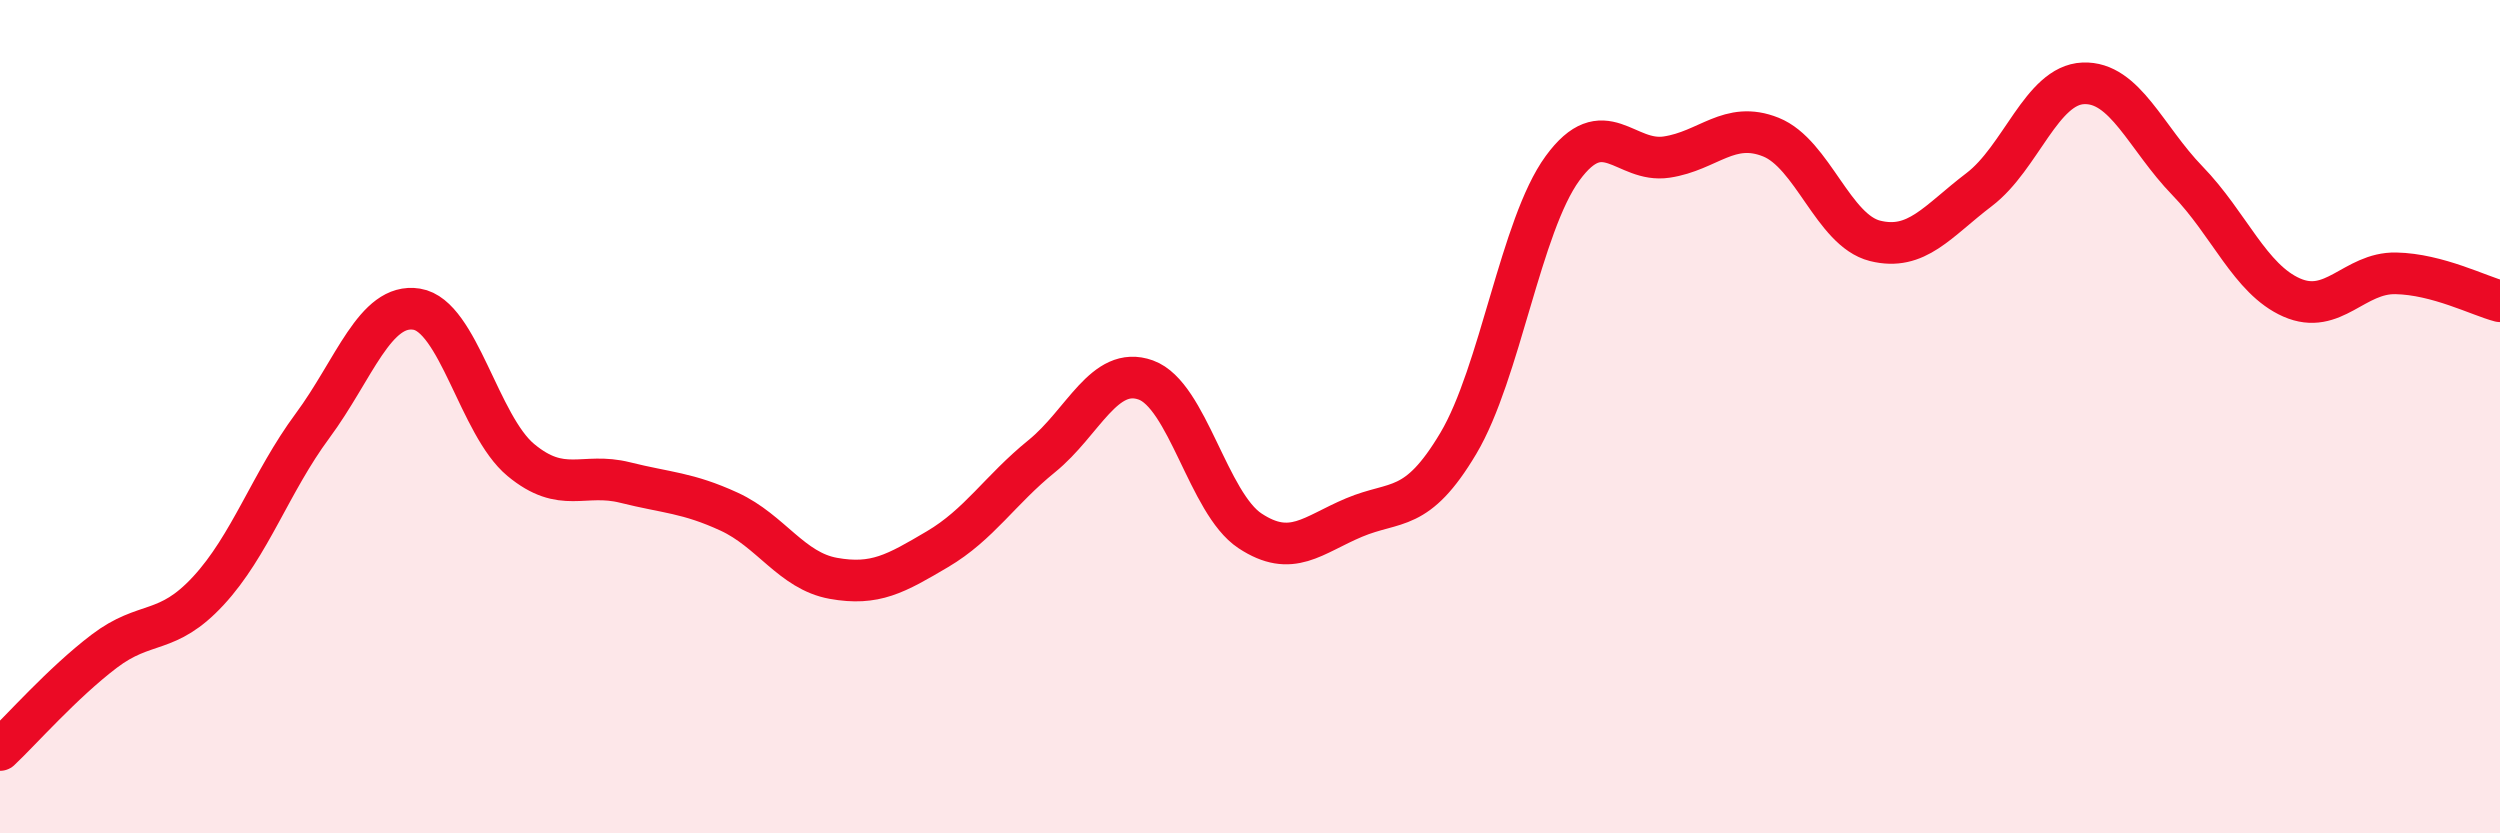
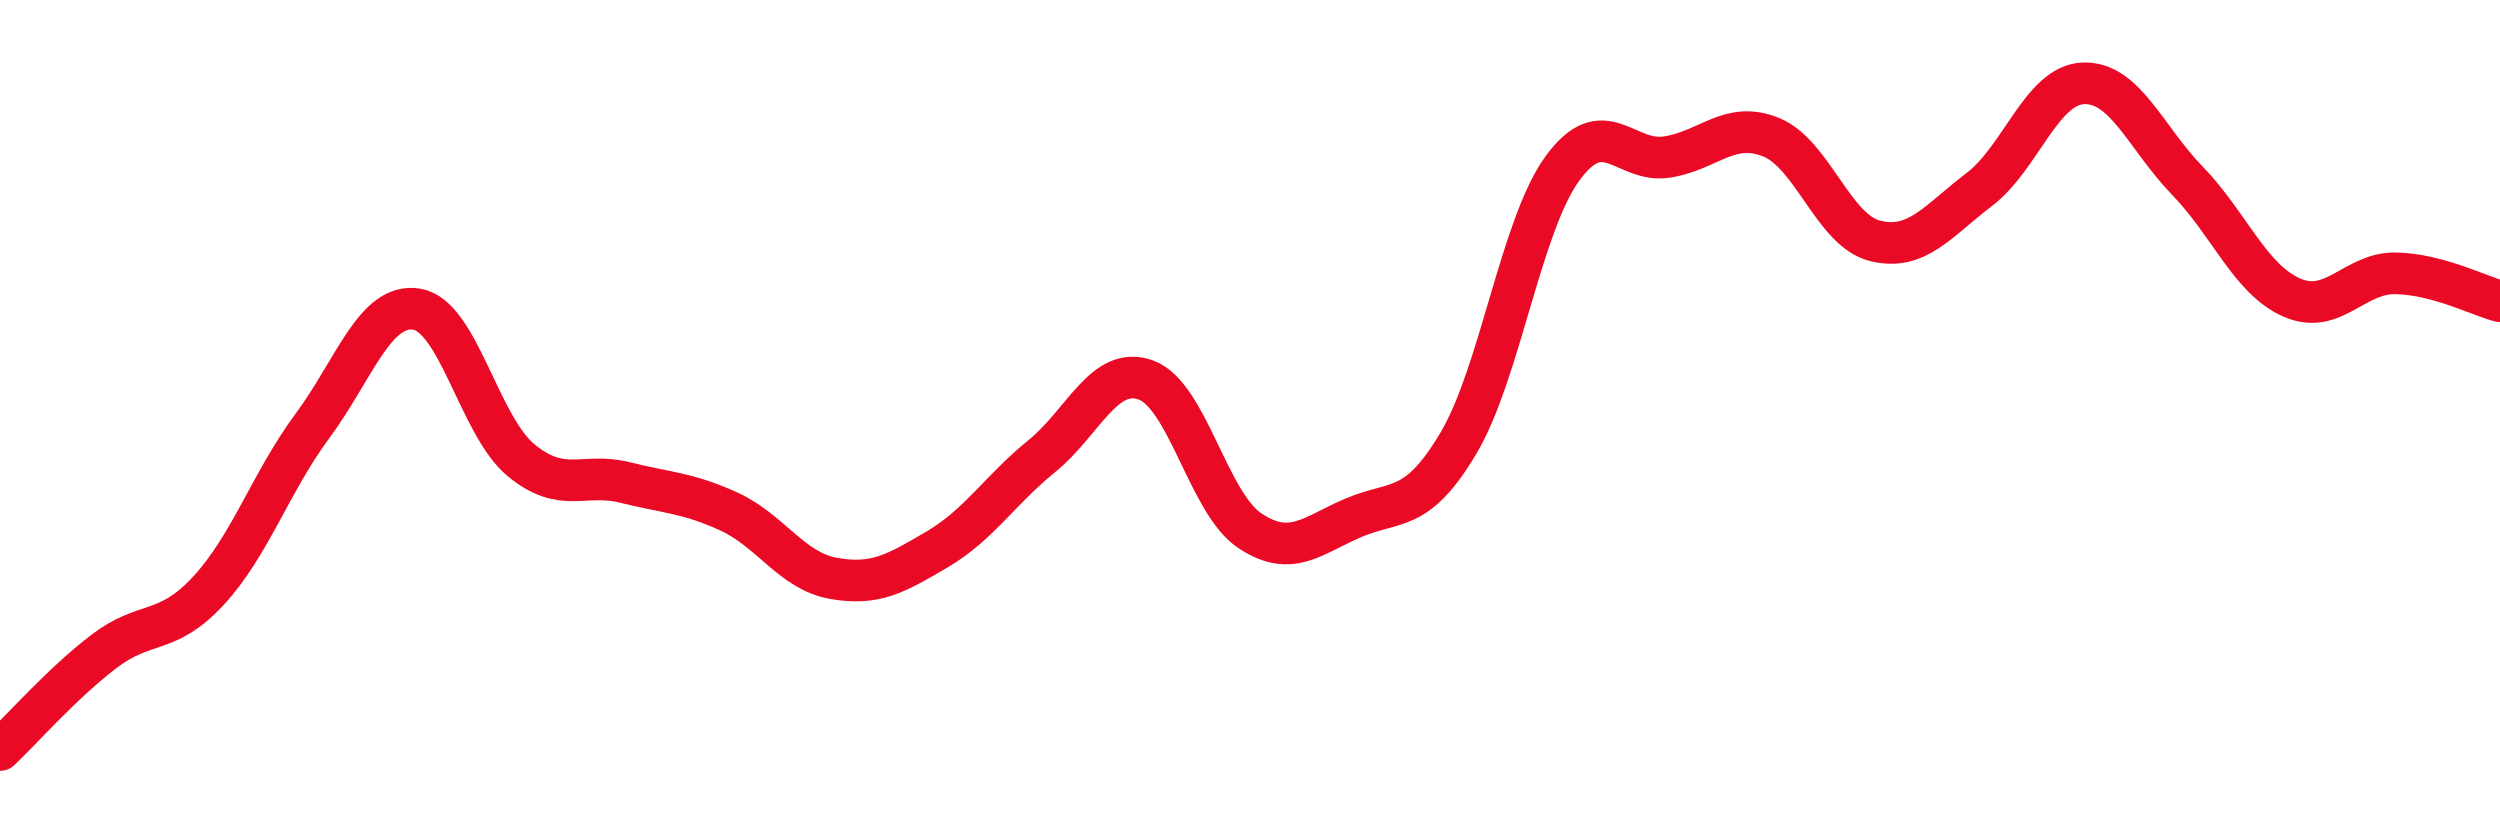
<svg xmlns="http://www.w3.org/2000/svg" width="60" height="20" viewBox="0 0 60 20">
-   <path d="M 0,18 C 0.5,17.53 1.5,16.39 2.5,15.63 C 3.5,14.87 4,15.26 5,14.18 C 6,13.1 6.5,11.57 7.5,10.22 C 8.5,8.87 9,7.26 10,7.42 C 11,7.58 11.5,10.21 12.5,11.04 C 13.5,11.87 14,11.33 15,11.58 C 16,11.83 16.5,11.82 17.5,12.28 C 18.5,12.74 19,13.7 20,13.88 C 21,14.06 21.5,13.77 22.5,13.18 C 23.5,12.59 24,11.76 25,10.95 C 26,10.14 26.5,8.76 27.5,9.12 C 28.5,9.48 29,12.08 30,12.74 C 31,13.4 31.5,12.84 32.5,12.42 C 33.5,12 34,12.32 35,10.64 C 36,8.96 36.5,5.41 37.5,4.04 C 38.5,2.67 39,3.92 40,3.77 C 41,3.62 41.5,2.89 42.5,3.29 C 43.5,3.69 44,5.53 45,5.78 C 46,6.03 46.5,5.31 47.5,4.55 C 48.5,3.79 49,2.04 50,2 C 51,1.96 51.5,3.31 52.5,4.34 C 53.5,5.37 54,6.7 55,7.14 C 56,7.58 56.5,6.54 57.5,6.56 C 58.5,6.58 59.5,7.1 60,7.23L60 20L0 20Z" fill="#EB0A25" opacity="0.1" stroke-linecap="round" stroke-linejoin="round" />
  <path d="M 0,18 C 0.5,17.53 1.5,16.39 2.5,15.63 C 3.5,14.87 4,15.26 5,14.18 C 6,13.1 6.5,11.57 7.5,10.22 C 8.5,8.87 9,7.26 10,7.42 C 11,7.58 11.5,10.21 12.5,11.04 C 13.5,11.87 14,11.33 15,11.58 C 16,11.83 16.5,11.82 17.5,12.28 C 18.5,12.74 19,13.7 20,13.88 C 21,14.06 21.5,13.77 22.5,13.18 C 23.5,12.59 24,11.76 25,10.95 C 26,10.14 26.5,8.76 27.5,9.12 C 28.5,9.48 29,12.08 30,12.74 C 31,13.4 31.5,12.84 32.5,12.42 C 33.5,12 34,12.32 35,10.64 C 36,8.96 36.5,5.41 37.5,4.04 C 38.5,2.67 39,3.92 40,3.77 C 41,3.62 41.5,2.89 42.5,3.29 C 43.5,3.69 44,5.53 45,5.78 C 46,6.03 46.5,5.31 47.5,4.55 C 48.5,3.79 49,2.04 50,2 C 51,1.96 51.5,3.31 52.5,4.34 C 53.5,5.37 54,6.7 55,7.14 C 56,7.58 56.5,6.54 57.5,6.56 C 58.5,6.58 59.5,7.1 60,7.23" stroke="#EB0A25" stroke-width="1" fill="none" stroke-linecap="round" stroke-linejoin="round" />
</svg>